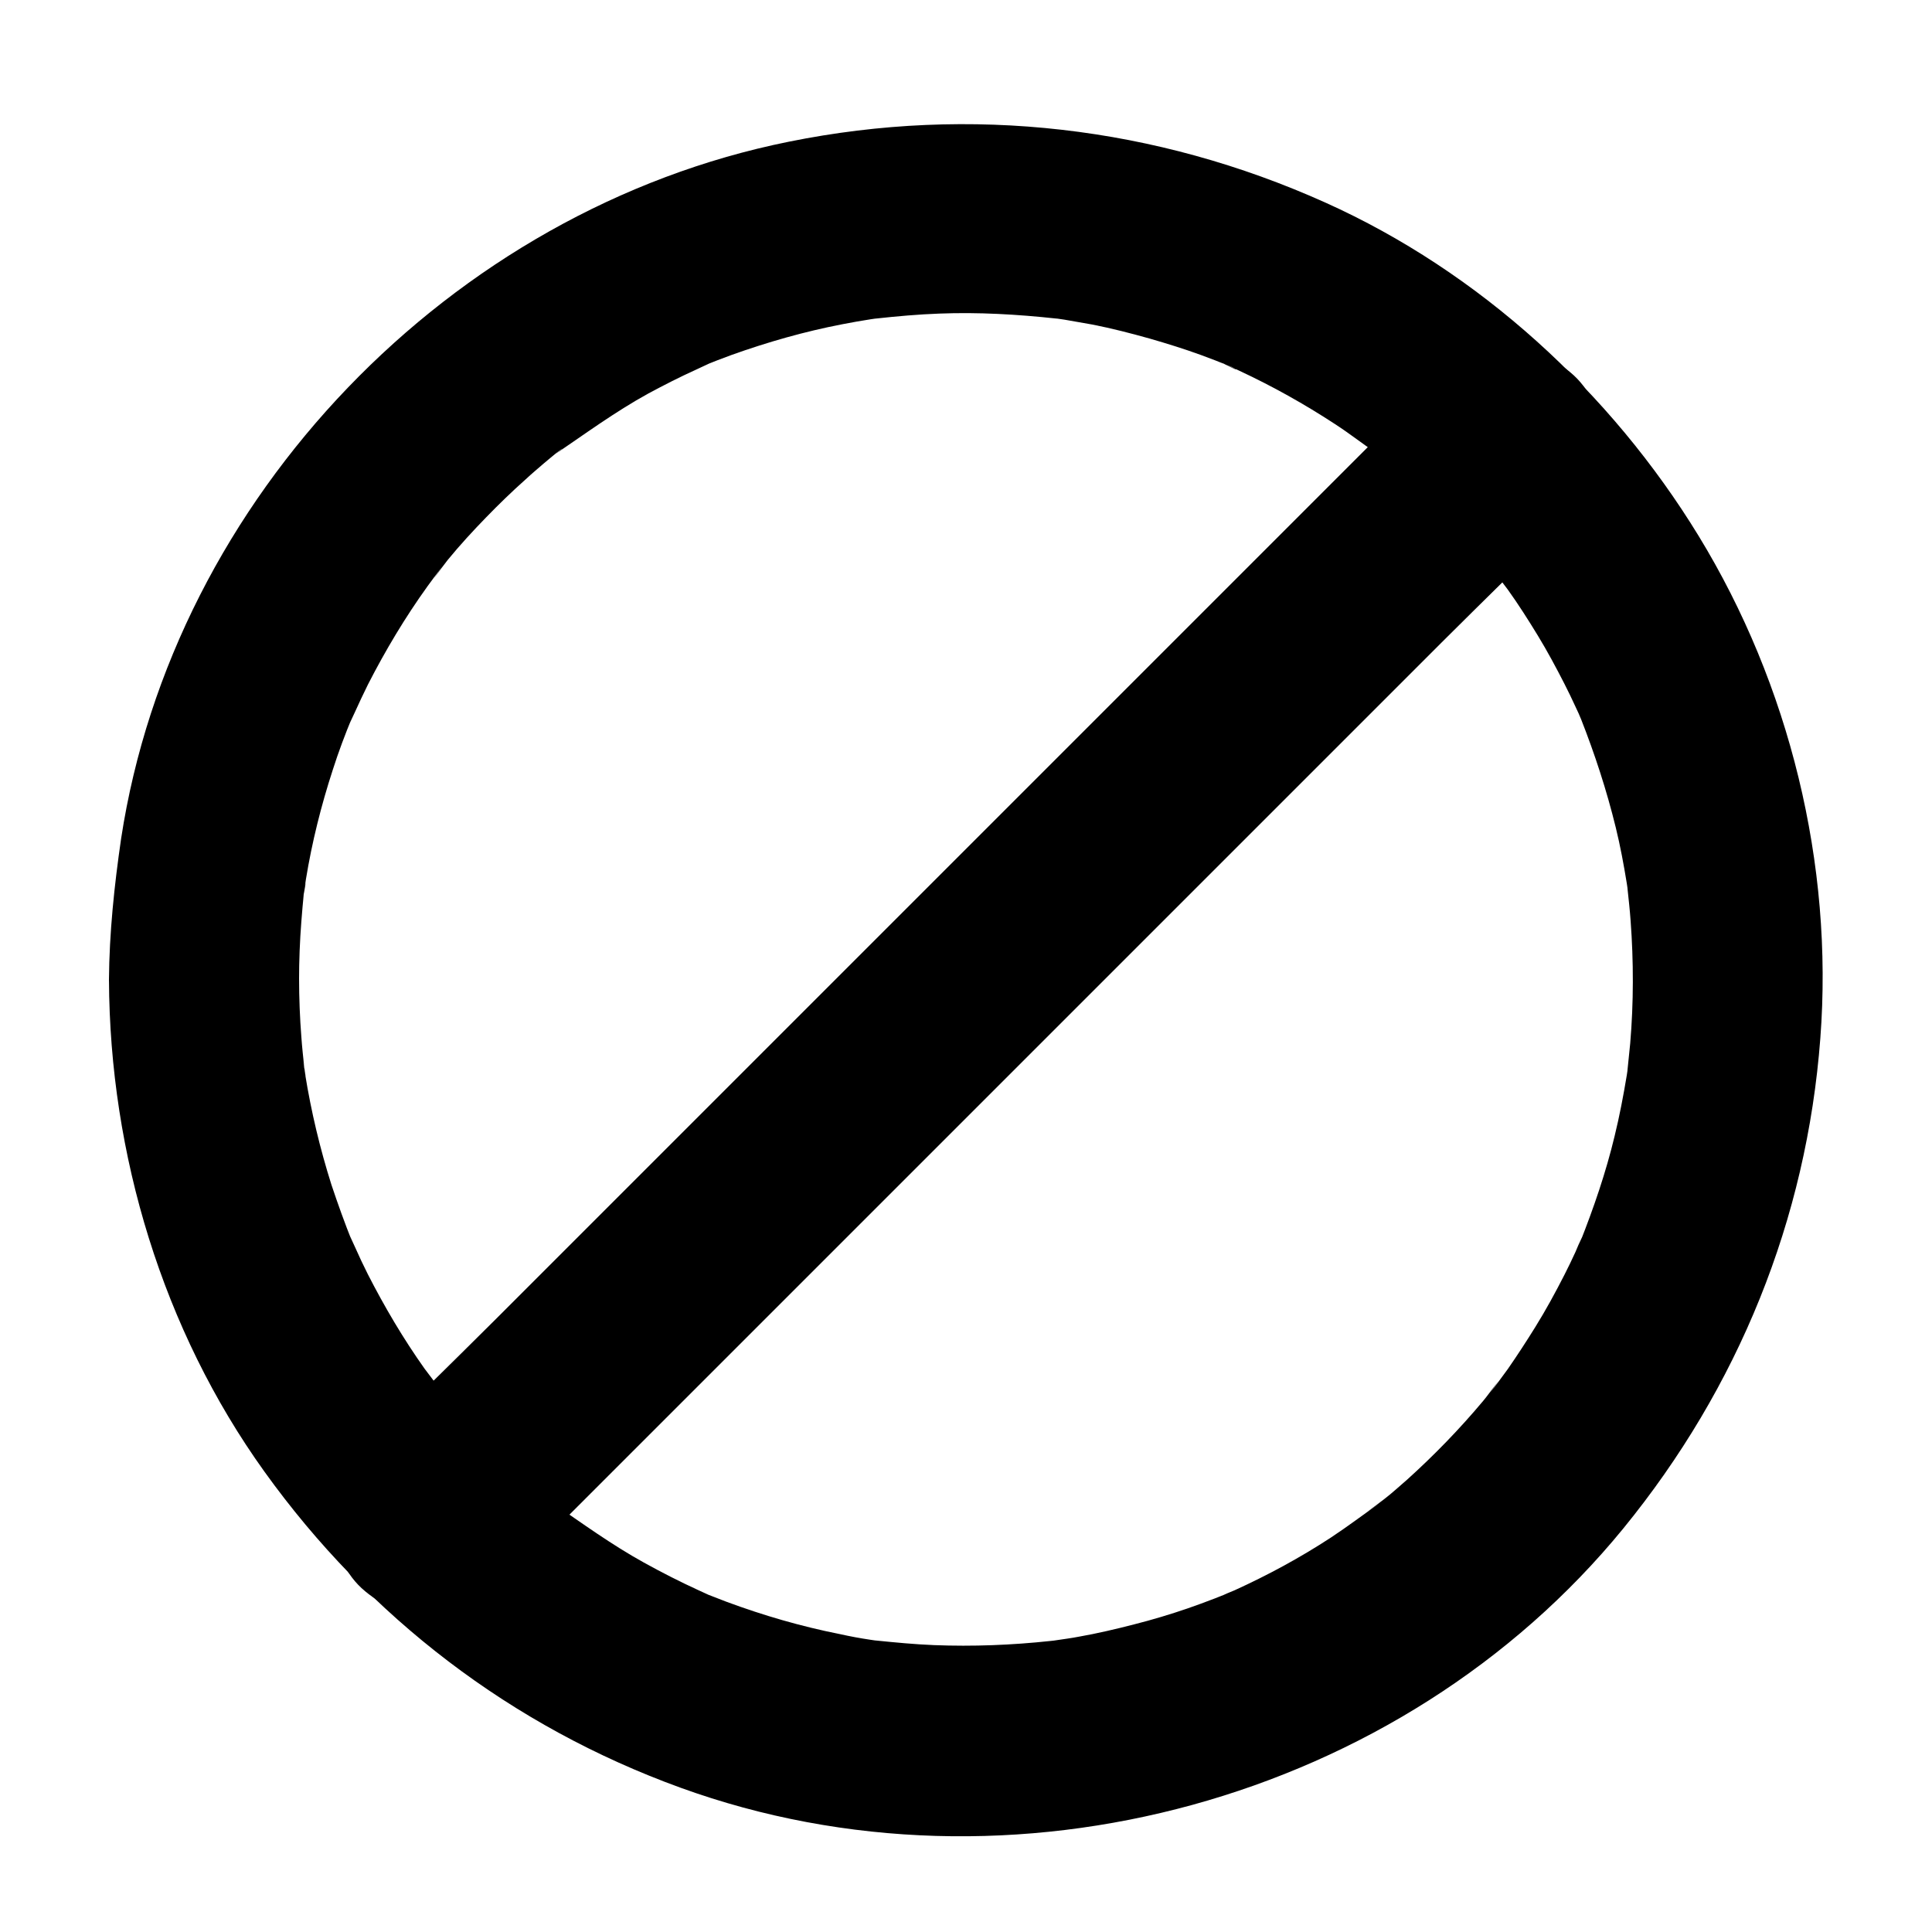
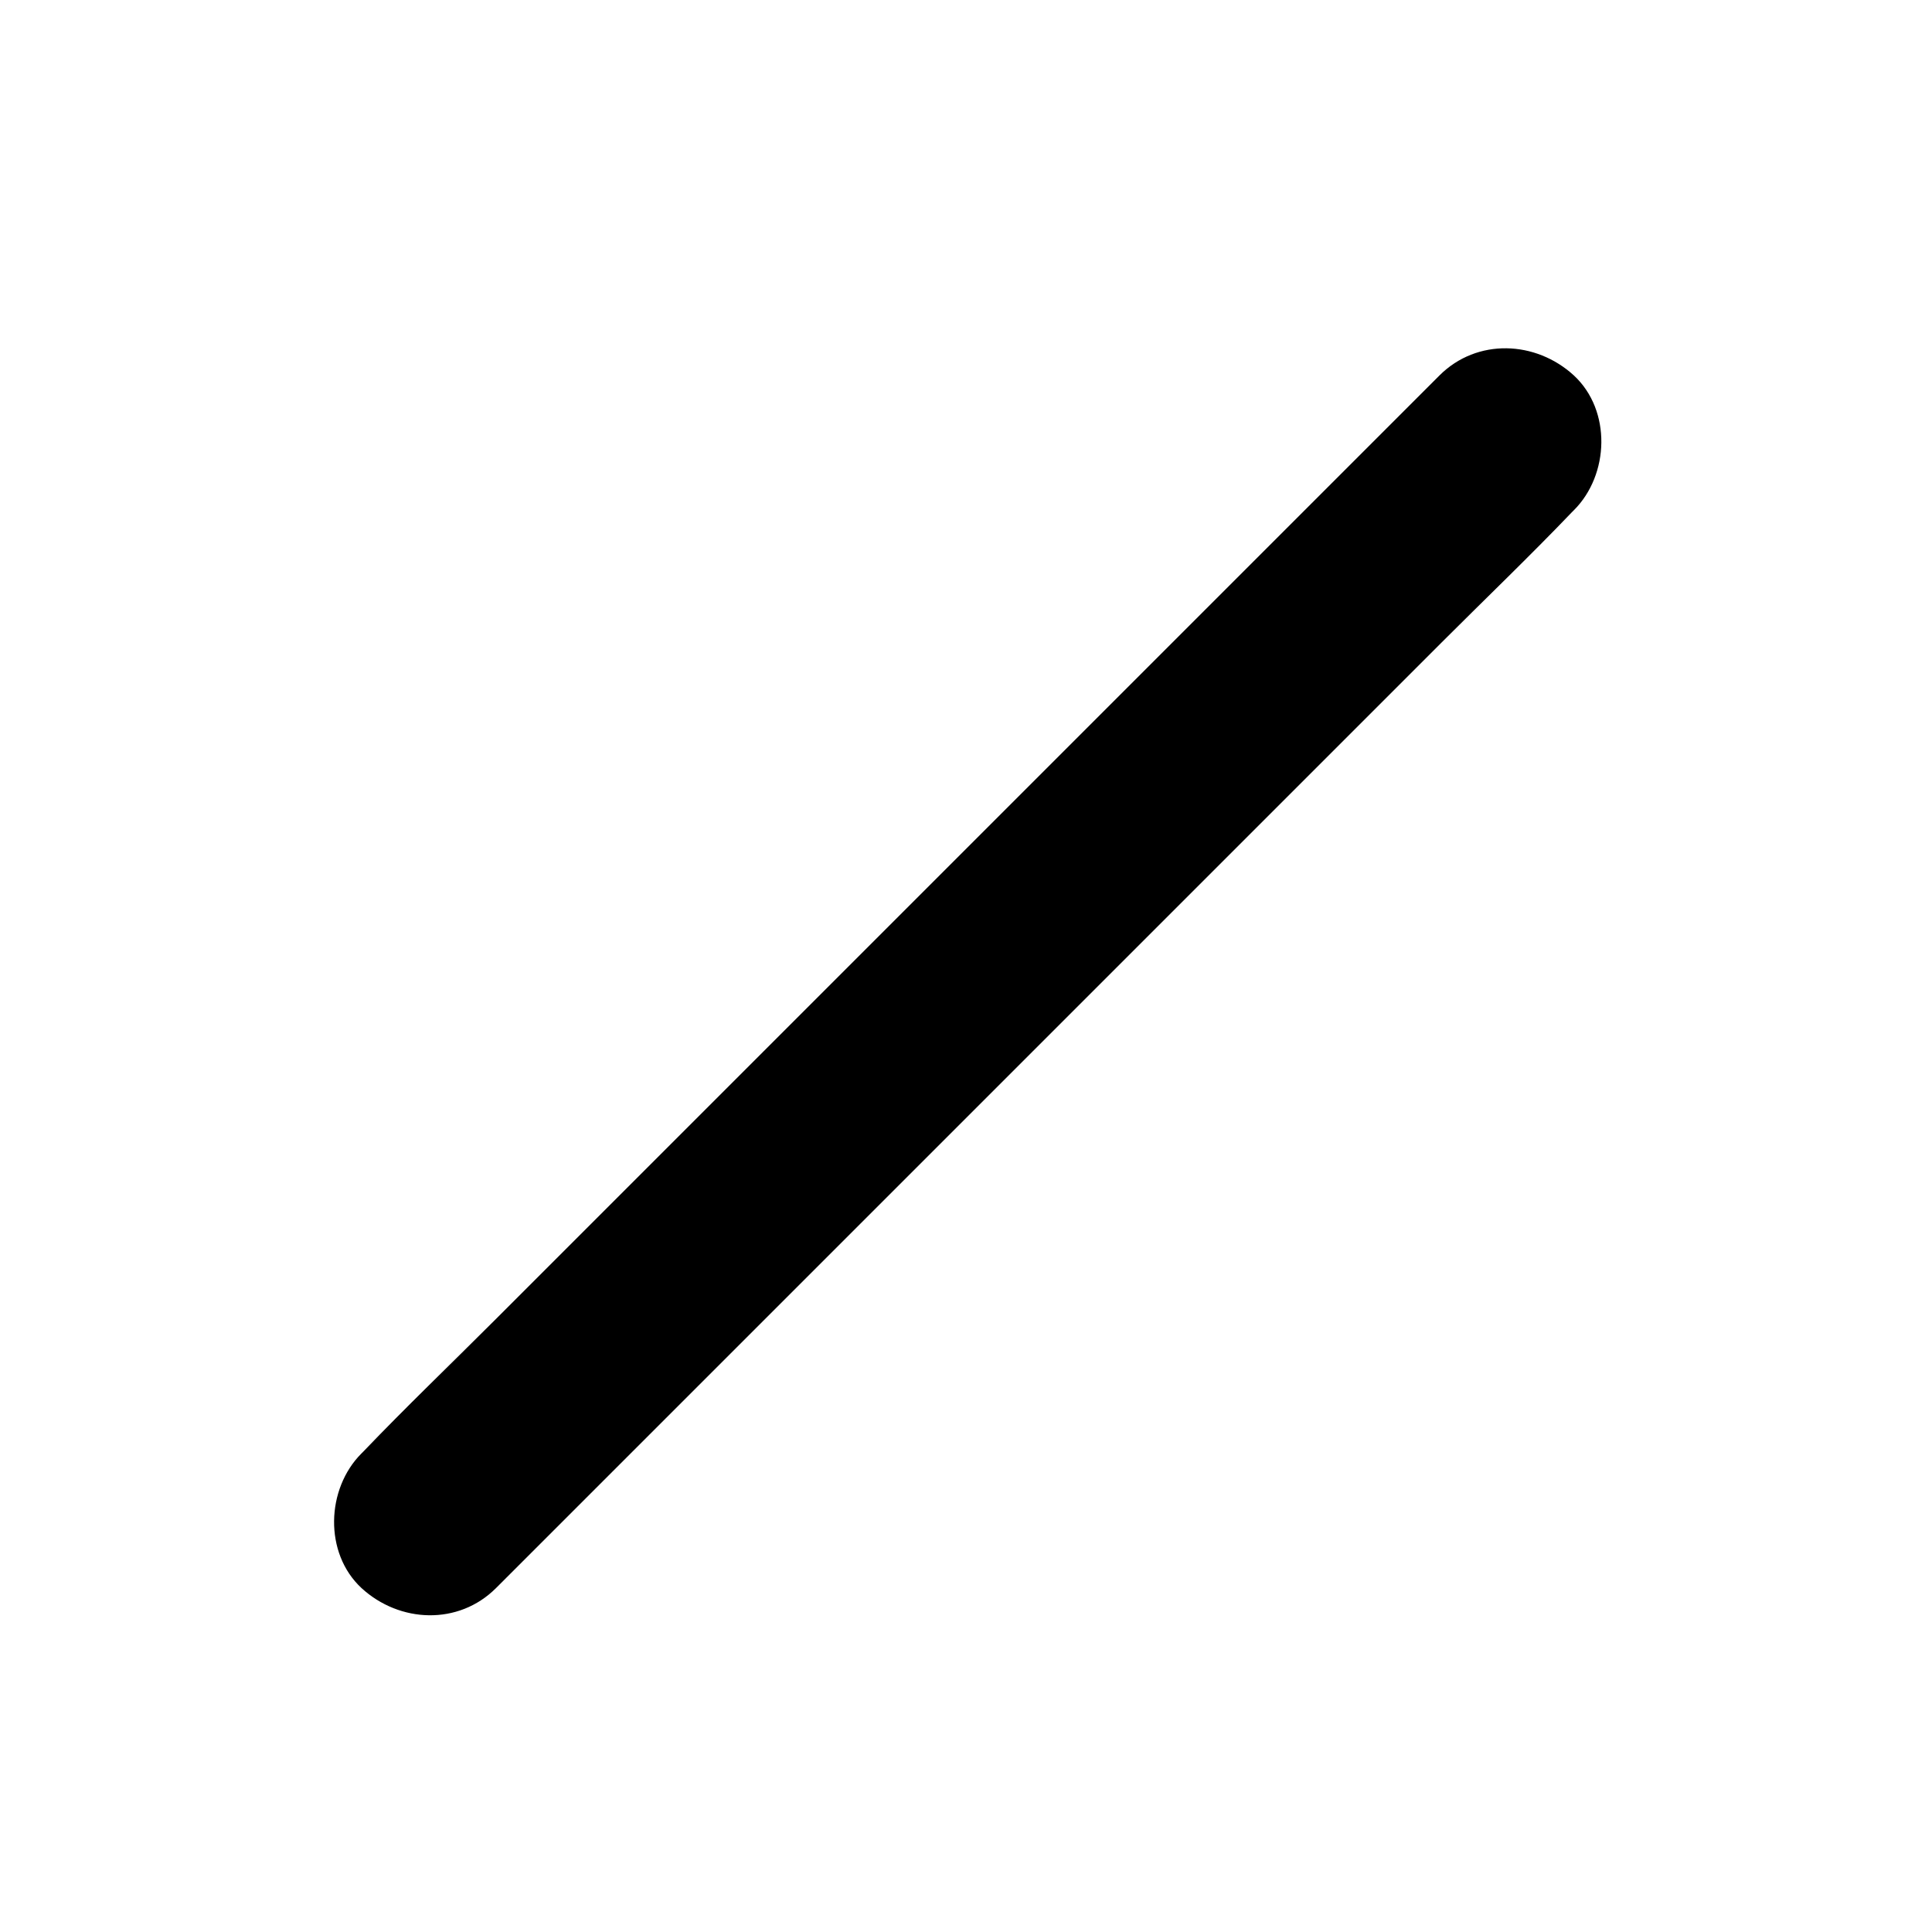
<svg xmlns="http://www.w3.org/2000/svg" fill="#000000" width="800px" height="800px" version="1.1" viewBox="144 144 512 512">
  <g>
-     <path d="m172.88 403.73c0.203 46.148 14.207 92.699 41.211 130.29 27.711 38.594 65.496 67.512 110.23 83.734 87.461 31.738 191.04 3.324 249.89-68.719 30.43-37.281 48.566-81.82 52.195-129.88 3.527-46.047-8.16-93.707-32.242-133.11-23.277-38.09-58.141-70.031-98.949-88.367-44.84-20.152-93.91-25.895-142.18-16.121-89.48 18.031-163.14 94.207-176.94 184.69-1.812 12.496-3.125 24.891-3.223 37.484 0 13.199 11.586 25.797 25.191 25.191 13.703-0.605 25.191-11.082 25.191-25.191 0-5.141 0.203-10.379 0.605-15.516 0.203-2.519 0.402-5.141 0.707-7.656 0.203-1.914 1.008-5.543-0.301 1.914 0.301-1.812 0.504-3.629 0.805-5.441 1.613-9.875 4.031-19.547 7.152-29.121 1.512-4.734 3.223-9.27 5.141-13.906 1.812-4.535-2.117 4.734-0.707 1.715 0.504-1.008 0.906-2.016 1.41-3.023 1.109-2.418 2.215-4.836 3.426-7.254 4.637-9.07 9.875-17.836 15.82-26.098 1.309-1.812 2.621-3.527 3.93-5.34-4.938 7.055 0.102 0 1.41-1.613 3.223-3.93 6.648-7.656 10.176-11.285 3.324-3.426 6.852-6.852 10.48-10.078 1.613-1.512 3.324-2.922 4.938-4.332 1.008-0.805 2.016-1.715 3.023-2.519 3.324-2.621 1.211-0.707-0.906 0.707 8.465-5.742 16.523-11.688 25.492-16.625 4.133-2.215 8.262-4.332 12.496-6.246 1.008-0.504 2.016-0.906 3.023-1.41 4.637-2.117-5.844 2.316-1.109 0.402 2.519-1.008 5.039-2.016 7.559-2.922 9.574-3.426 19.445-6.246 29.422-8.16 2.519-0.504 4.938-0.906 7.457-1.309 1.109-0.203 2.316-0.301 3.426-0.504 3.426-0.504-6.953 0.805-1.914 0.301 5.543-0.605 11.184-1.109 16.727-1.309 10.379-0.402 20.656 0.203 30.934 1.309 5.238 0.504-6.348-1.008-1.211-0.203 1.109 0.203 2.316 0.301 3.426 0.504 2.519 0.402 4.938 0.906 7.457 1.309 5.141 1.008 10.176 2.316 15.215 3.727 4.535 1.309 9.07 2.719 13.504 4.332 2.519 0.906 5.039 1.914 7.559 2.922 1.613 0.605 3.828 2.117-2.316-1.008 1.613 0.805 3.223 1.41 4.836 2.215 8.867 4.133 17.332 8.867 25.492 14.207 4.031 2.621 7.859 5.644 11.891 8.363-6.852-4.836-0.504-0.301 1.109 1.008 2.215 1.812 4.332 3.727 6.449 5.644 7.356 6.648 14.207 13.805 20.555 21.363 1.211 1.41 5.844 8.062 1.008 1.109 1.512 2.117 3.125 4.231 4.734 6.348 2.82 3.93 5.441 8.062 7.961 12.191 2.519 4.133 4.836 8.465 7.055 12.797 1.008 2.016 2.016 4.031 2.922 6.047 0.605 1.211 1.109 2.418 1.613 3.629 2.016 4.332-2.316-6.047-0.203-0.504 3.727 9.473 6.852 19.043 9.27 28.918 1.211 4.938 2.117 9.875 2.922 14.812 0.102 0.906 0.301 1.812 0.402 2.719 0.805 5.238-0.707-6.449-0.203-1.211 0.301 2.82 0.605 5.543 0.805 8.363 0.805 10.781 0.805 21.664-0.102 32.445-0.203 2.316-0.504 4.637-0.707 6.953-0.504 5.238 1.008-6.348 0.203-1.211-0.102 0.906-0.301 1.812-0.402 2.719-0.906 5.441-1.914 10.781-3.223 16.121-2.316 9.672-5.543 19.043-9.168 28.215-1.914 4.734 2.519-5.742 0.402-1.109-0.605 1.211-1.109 2.418-1.613 3.629-0.906 2.016-1.914 4.031-2.922 6.047-2.418 4.734-4.938 9.371-7.758 13.906-2.316 3.727-4.734 7.457-7.254 11.082-1.512 2.117-3.125 4.231-4.734 6.348 4.938-7.055-0.402 0.504-1.812 2.117-6.246 7.457-13 14.41-20.152 20.859-2.016 1.715-3.93 3.527-6.047 5.141-1.613 1.309-7.961 5.742-1.109 1.008-4.332 3.023-8.566 6.246-13 9.168-8.16 5.34-16.727 9.977-25.594 14.008-1.211 0.504-2.519 1.008-3.629 1.613 0.203-0.102 6.047-2.519 2.316-1.008-2.519 1.008-5.039 2.016-7.559 2.922-4.637 1.715-9.371 3.223-14.105 4.535-4.836 1.309-9.672 2.519-14.609 3.527-2.215 0.402-4.535 0.906-6.75 1.211-1.41 0.203-2.719 0.402-4.133 0.605-4.535 0.707 6.852-0.805-0.203 0-10.277 1.109-20.656 1.512-30.934 1.109-5.141-0.203-10.277-0.707-15.316-1.211-4.133-0.402 2.316 0.301 2.621 0.402-1.309-0.203-2.719-0.402-4.133-0.605-2.719-0.402-5.441-0.906-8.16-1.512-10.176-2.016-20.254-4.938-30.027-8.566-2.117-0.805-4.133-1.613-6.246-2.418-4.734-1.914 5.742 2.519 1.109 0.402-0.805-0.402-1.613-0.707-2.418-1.109-4.836-2.215-9.574-4.637-14.309-7.254-8.566-4.734-16.324-10.379-24.383-15.922 7.055 4.938-0.504-0.504-2.117-1.812-1.715-1.41-3.324-2.82-4.938-4.332-3.93-3.527-7.758-7.152-11.387-10.984-3.023-3.223-5.945-6.449-8.766-9.875-1.309-1.613-6.852-9.168-1.812-2.117-1.512-2.117-3.125-4.231-4.734-6.348-5.644-7.961-10.578-16.324-15.012-24.988-1.211-2.418-2.316-4.734-3.426-7.254-0.402-0.805-0.707-1.613-1.109-2.418-2.117-4.637 2.316 5.844 0.402 1.109-2.016-5.039-3.828-10.078-5.543-15.215-3.023-9.574-5.34-19.246-6.953-29.223-0.203-1.41-0.402-2.719-0.605-4.133 1.211 7.254 0.504 4.231 0.402 2.621-0.301-2.82-0.605-5.543-0.805-8.363-0.402-5.141-0.605-10.379-0.605-15.516 0-13.199-11.586-25.797-25.191-25.191-13.609 1.004-25.195 11.383-25.195 25.59z" />
    <path d="m525.45 243.52c-9.473 9.473-18.941 18.941-28.414 28.414-22.773 22.773-45.445 45.445-68.215 68.215-27.508 27.508-55.016 55.016-82.523 82.523-23.781 23.781-47.559 47.559-71.34 71.34-11.586 11.586-23.375 22.871-34.66 34.66-0.203 0.203-0.301 0.301-0.504 0.504-9.371 9.371-9.977 26.398 0 35.668 10.078 9.27 25.695 9.977 35.668 0 9.473-9.473 18.941-18.941 28.414-28.414 22.773-22.773 45.445-45.445 68.215-68.215 27.508-27.508 55.016-55.016 82.523-82.523l71.34-71.34c11.586-11.586 23.375-22.871 34.66-34.66l0.504-0.504c9.371-9.371 9.977-26.398 0-35.668-10.074-9.27-25.691-9.977-35.668 0z" />
  </g>
</svg>